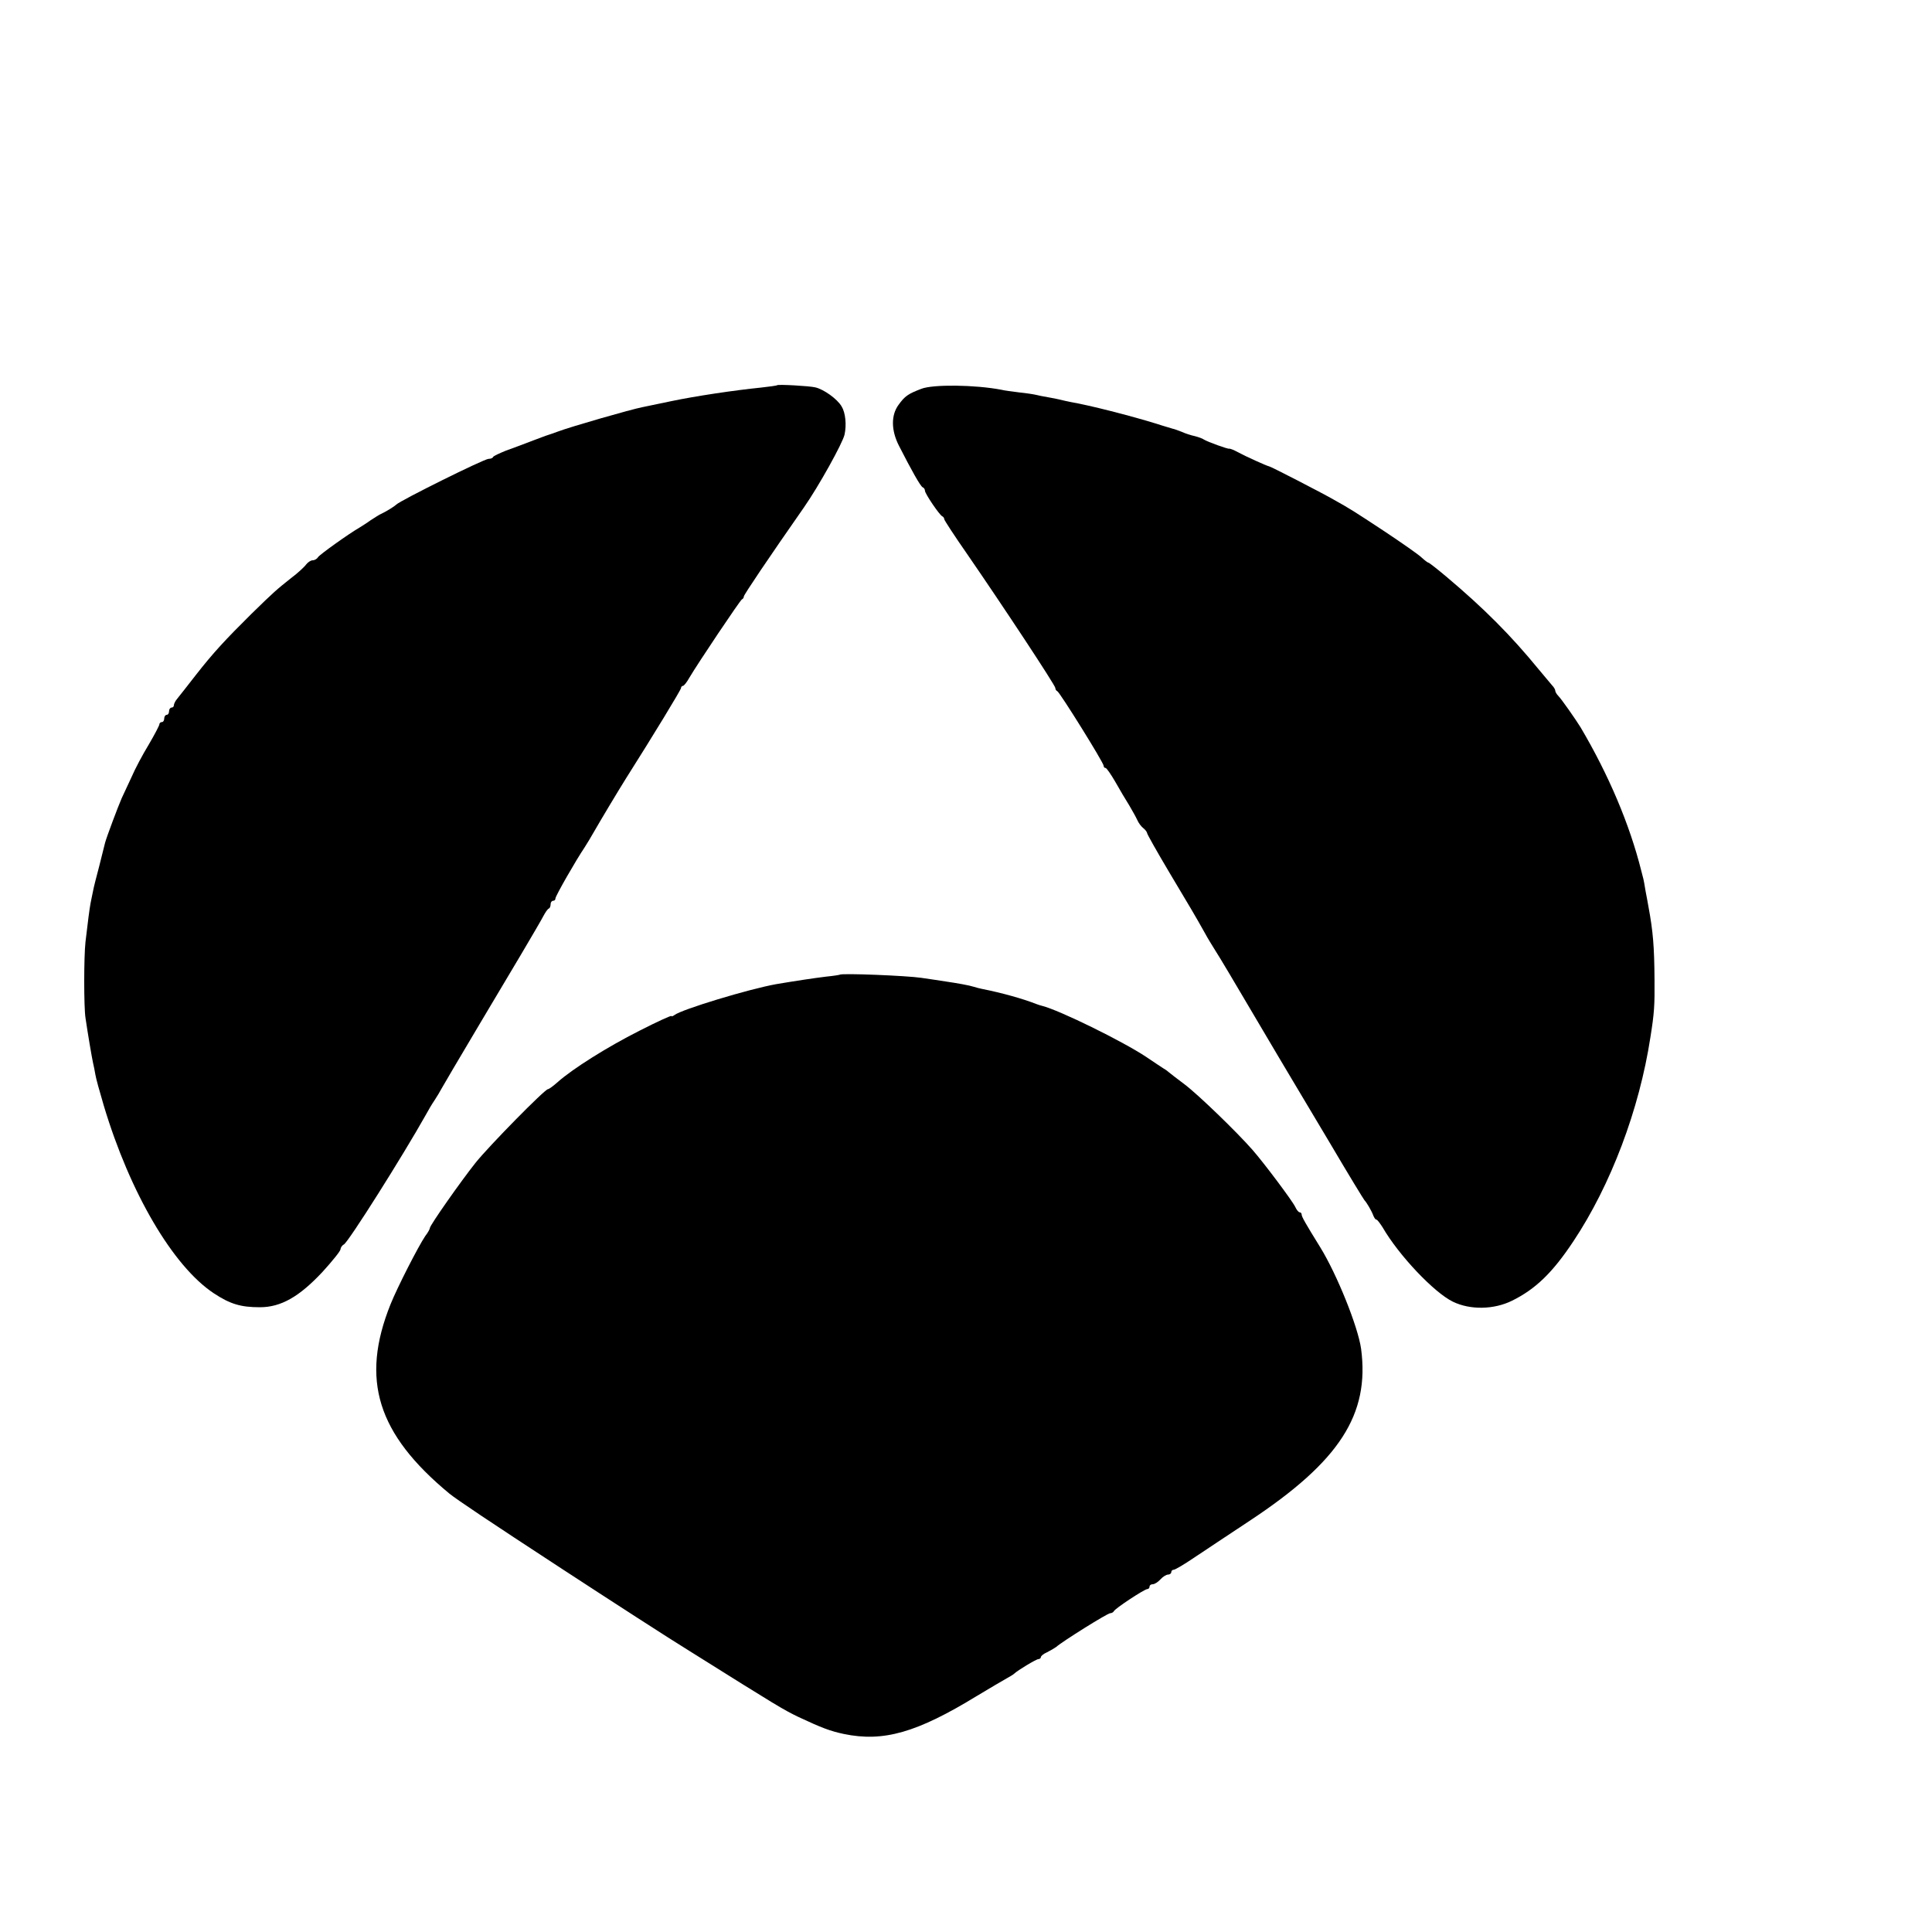
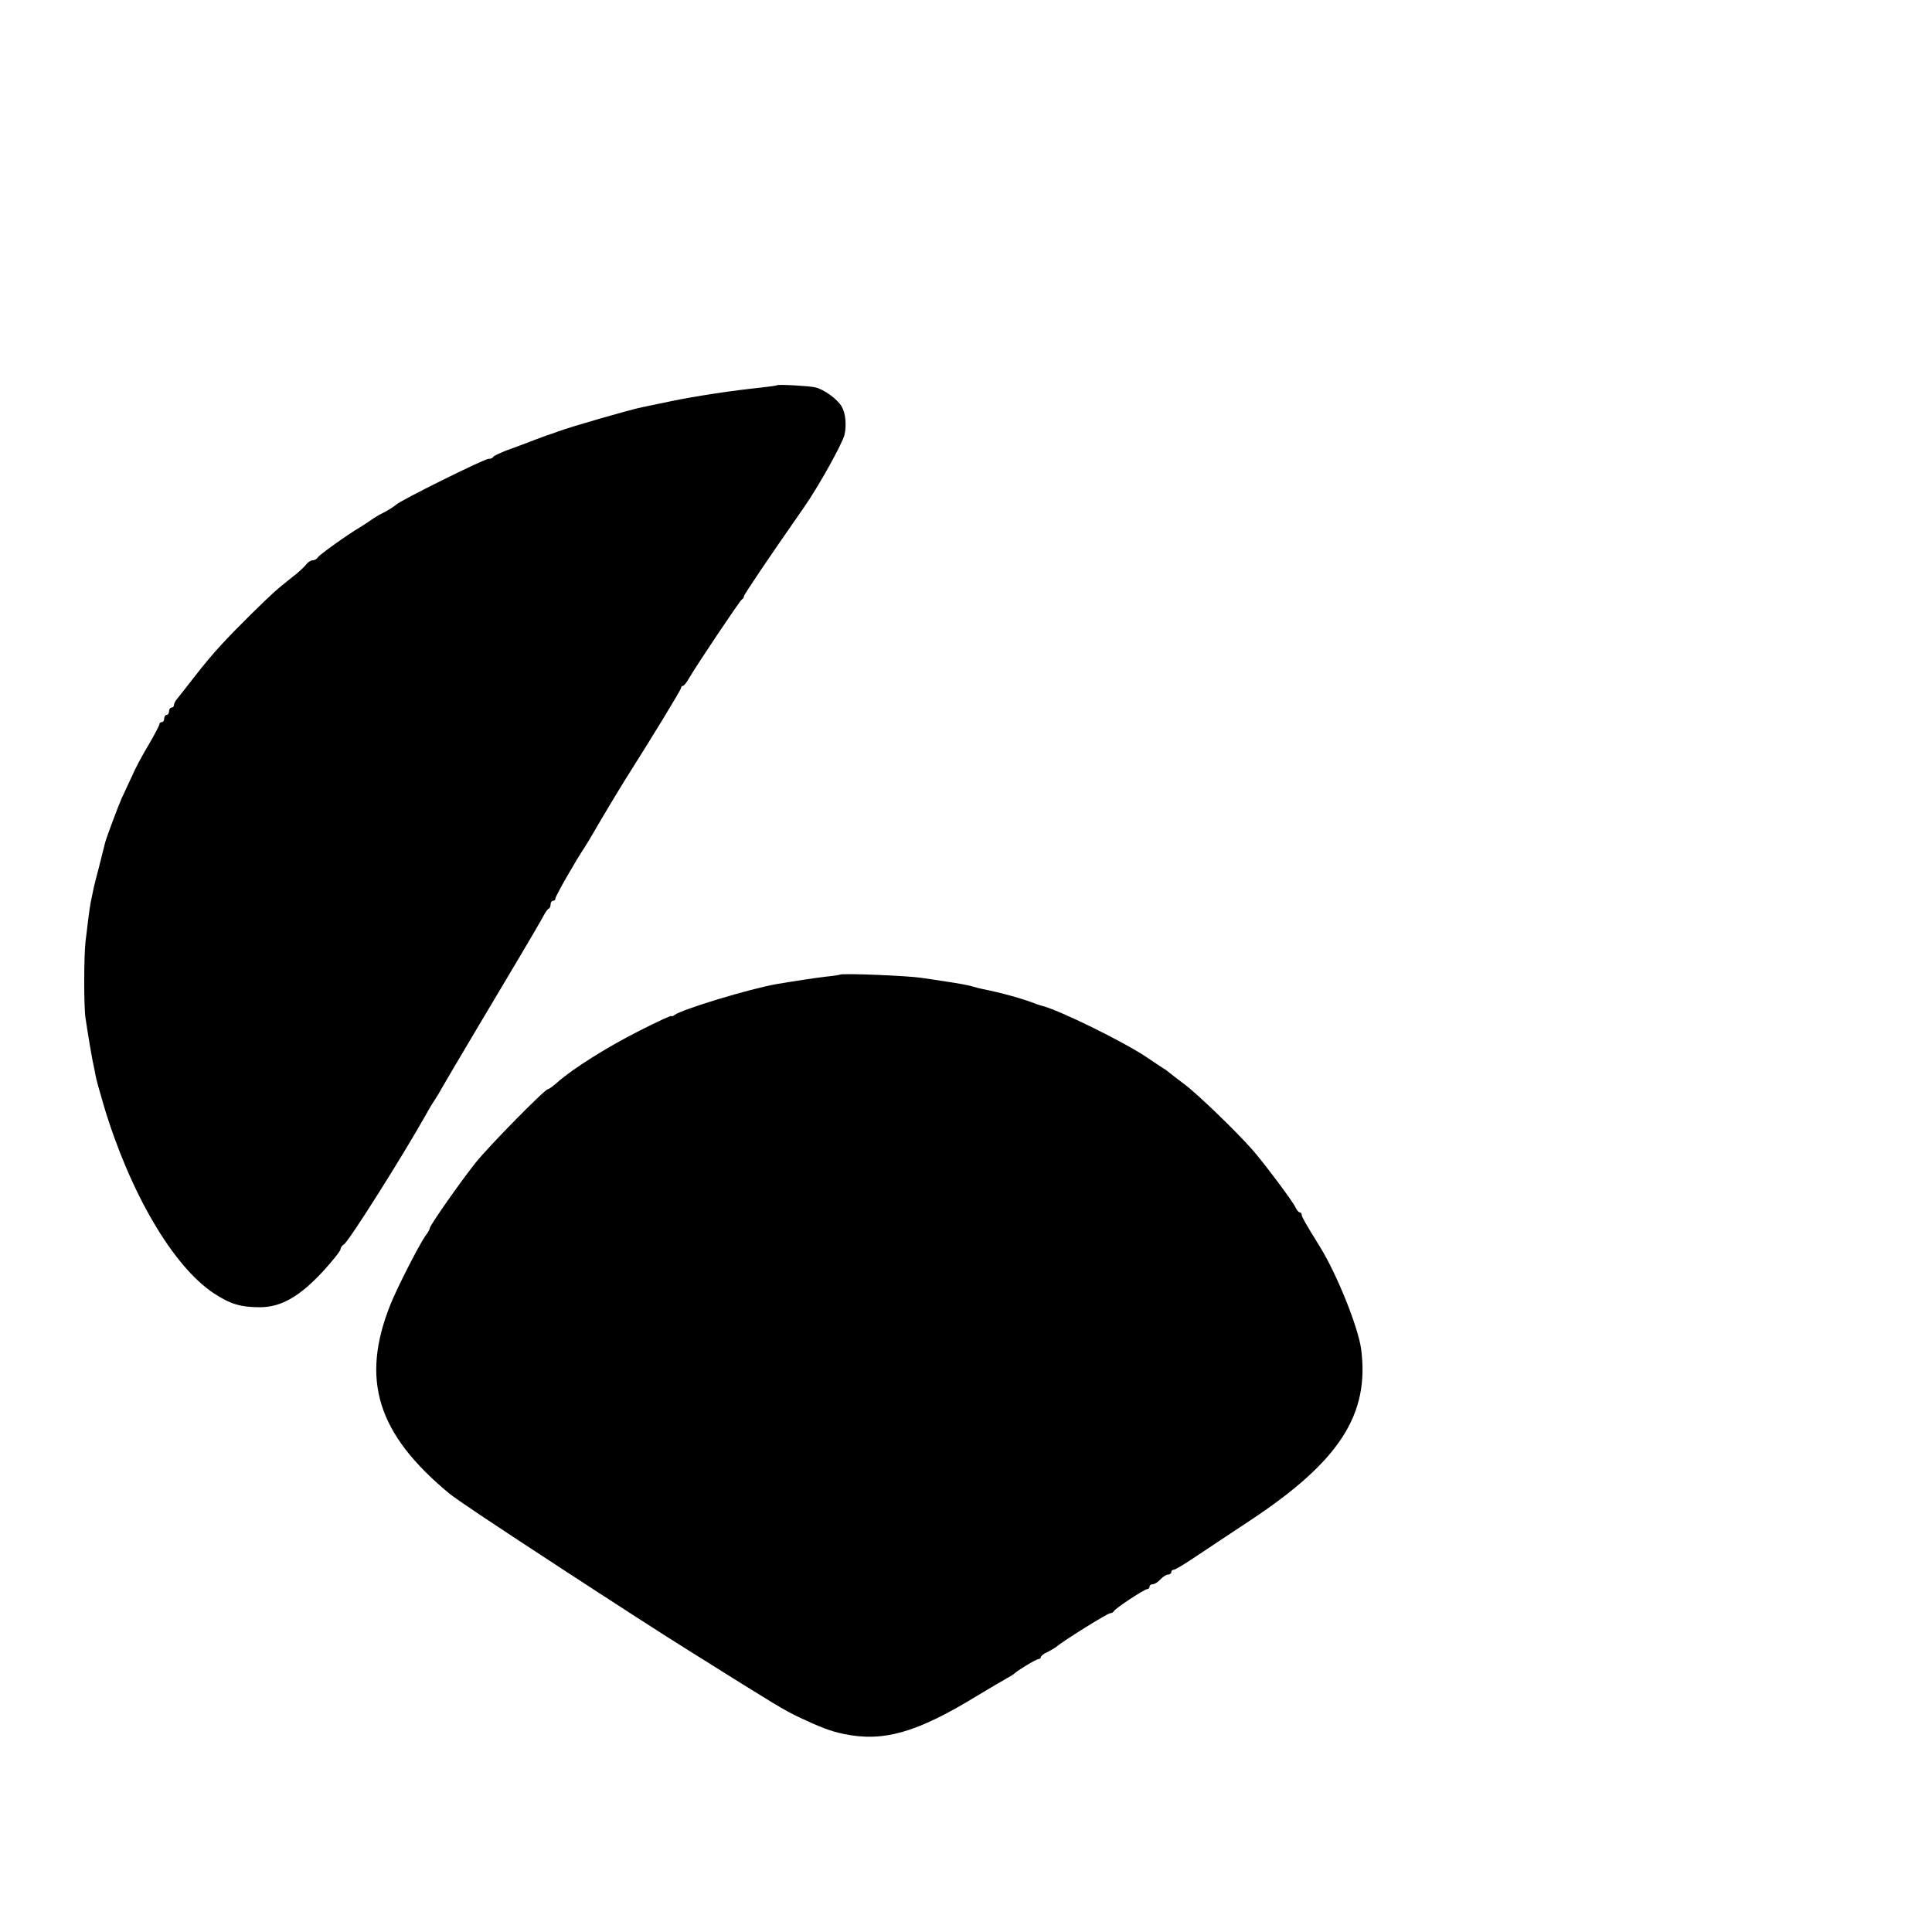
<svg xmlns="http://www.w3.org/2000/svg" version="1.0" width="16pt" height="16pt" viewBox="0 0 16 16" preserveAspectRatio="xMidYMid meet">
  <g transform="translate(0,16) scale(0.002,-0.002)" fill="#000000" stroke="none">
    <path d="M3218 6405 c-2 -2 -32 -6 -68 -10 -109 -11 -270 -35 -370 -56 -52 -11 -106 -22 -120 -25 -47 -9 -297 -81 -350 -101 -8 -3 -19 -7 -25 -9 -5 -1 -39 -13 -75 -27 -36 -14 -87 -33 -115 -43 -27 -11 -51 -22 -53 -26 -2 -5 -10 -8 -19 -8 -18 0 -365 -172 -383 -190 -8 -8 -43 -29 -60 -37 -8 -3 -28 -16 -45 -27 -16 -12 -38 -25 -47 -31 -42 -24 -164 -111 -171 -122 -4 -7 -14 -13 -22 -13 -8 0 -20 -8 -27 -17 -7 -10 -35 -36 -63 -57 -59 -47 -68 -54 -165 -149 -107 -106 -158 -161 -229 -252 -34 -44 -69 -88 -77 -98 -8 -9 -14 -22 -14 -27 0 -6 -4 -10 -10 -10 -5 0 -10 -7 -10 -15 0 -8 -4 -15 -10 -15 -5 0 -10 -7 -10 -15 0 -8 -4 -15 -10 -15 -5 0 -10 -4 -10 -9 0 -5 -20 -43 -44 -84 -25 -41 -57 -101 -71 -134 -15 -32 -33 -71 -41 -88 -15 -34 -63 -162 -69 -185 -2 -8 -13 -51 -24 -96 -12 -45 -24 -92 -26 -105 -3 -13 -7 -35 -10 -49 -5 -27 -11 -75 -21 -160 -7 -63 -7 -270 0 -315 10 -68 26 -162 31 -185 3 -14 8 -36 10 -50 2 -14 18 -72 35 -129 108 -360 286 -664 455 -776 68 -45 112 -58 191 -58 87 0 163 43 260 147 40 44 74 86 74 93 0 6 6 16 14 20 20 12 244 367 340 538 9 17 25 44 36 60 11 17 23 37 27 45 7 13 70 120 164 278 112 187 246 413 258 437 9 17 19 32 24 33 4 2 7 10 7 18 0 8 5 14 10 14 6 0 10 4 10 10 0 10 86 160 120 210 9 14 28 45 42 70 27 47 97 164 129 215 114 180 229 369 229 376 0 5 4 9 8 9 4 0 16 15 26 33 36 61 211 322 218 325 5 2 8 8 8 12 0 7 101 157 249 369 62 89 160 266 168 301 9 41 4 91 -12 117 -18 31 -74 71 -109 79 -25 6 -153 13 -158 9z" />
-     <path d="M3815 6390 c-55 -21 -68 -30 -94 -66 -32 -43 -31 -106 1 -169 52 -102 90 -170 99 -173 5 -2 9 -8 9 -14 0 -12 61 -102 72 -106 4 -2 8 -7 8 -12 0 -4 43 -70 96 -146 146 -212 364 -542 364 -553 0 -5 3 -11 8 -13 10 -4 192 -296 192 -309 0 -5 3 -9 8 -9 4 0 22 -26 40 -57 18 -32 44 -76 58 -98 13 -22 28 -49 33 -60 5 -12 16 -27 25 -34 9 -7 16 -17 16 -21 0 -4 41 -77 91 -161 89 -149 107 -179 149 -254 10 -19 30 -51 43 -72 14 -21 84 -139 157 -263 73 -124 145 -245 160 -270 15 -25 87 -146 161 -270 73 -124 136 -227 139 -230 9 -9 30 -45 36 -62 4 -10 9 -18 13 -18 4 0 15 -15 26 -32 67 -116 213 -270 291 -308 72 -35 170 -33 245 4 97 48 167 115 254 246 155 233 273 545 319 845 16 100 18 132 17 240 -1 135 -6 198 -25 300 -2 11 -7 40 -12 65 -4 25 -8 47 -9 50 -1 3 -5 19 -9 35 -48 191 -134 395 -251 593 -19 31 -79 117 -92 130 -7 7 -13 17 -13 22 0 5 -6 15 -13 22 -6 7 -32 38 -57 68 -113 138 -224 250 -382 383 -37 31 -70 57 -73 57 -3 0 -16 10 -28 21 -12 12 -81 60 -153 108 -129 85 -143 94 -213 133 -47 27 -260 137 -266 137 -8 1 -99 42 -130 59 -16 9 -32 15 -35 14 -6 -2 -91 29 -105 38 -5 4 -22 10 -37 14 -15 3 -40 11 -55 18 -15 6 -32 12 -38 13 -5 2 -35 10 -65 20 -110 34 -279 77 -355 90 -16 3 -37 8 -45 10 -8 2 -31 7 -50 10 -19 3 -42 8 -50 10 -8 2 -39 7 -69 10 -30 4 -63 8 -74 11 -109 21 -284 23 -332 4z" />
    <path d="M3477 3964 c-1 -1 -26 -5 -56 -8 -50 -6 -129 -18 -206 -31 -113 -20 -393 -105 -422 -128 -7 -5 -13 -7 -13 -4 0 3 -60 -24 -132 -61 -135 -68 -277 -158 -338 -212 -19 -17 -37 -30 -41 -30 -13 0 -244 -235 -300 -305 -62 -78 -189 -259 -189 -270 0 -4 -8 -19 -19 -33 -29 -43 -115 -211 -144 -283 -125 -312 -55 -536 243 -783 32 -26 165 -115 465 -311 196 -128 451 -293 531 -342 370 -232 387 -242 451 -273 96 -45 131 -58 187 -70 164 -34 302 5 552 158 52 31 107 64 122 72 15 8 29 17 32 20 13 13 91 60 100 60 5 0 10 4 10 8 0 5 11 14 25 20 14 7 31 17 38 22 27 24 213 140 224 140 6 0 13 4 15 8 4 11 127 92 139 92 5 0 9 5 9 10 0 6 6 10 13 10 8 0 22 9 32 20 10 11 24 20 32 20 7 0 13 5 13 10 0 6 5 10 10 10 6 0 43 22 83 49 39 26 144 96 232 154 372 246 497 440 461 712 -13 92 -100 308 -169 420 -62 100 -77 127 -77 135 0 6 -4 10 -8 10 -5 0 -13 10 -19 23 -12 25 -128 180 -177 236 -65 74 -224 228 -281 271 -33 25 -62 47 -65 50 -3 3 -12 10 -21 15 -9 6 -43 28 -75 50 -97 64 -357 192 -429 210 -5 1 -17 5 -25 8 -53 21 -142 46 -223 62 -10 2 -26 6 -35 9 -18 6 -69 15 -117 22 -16 3 -61 9 -100 15 -60 9 -331 20 -338 13z" />
  </g>
</svg>